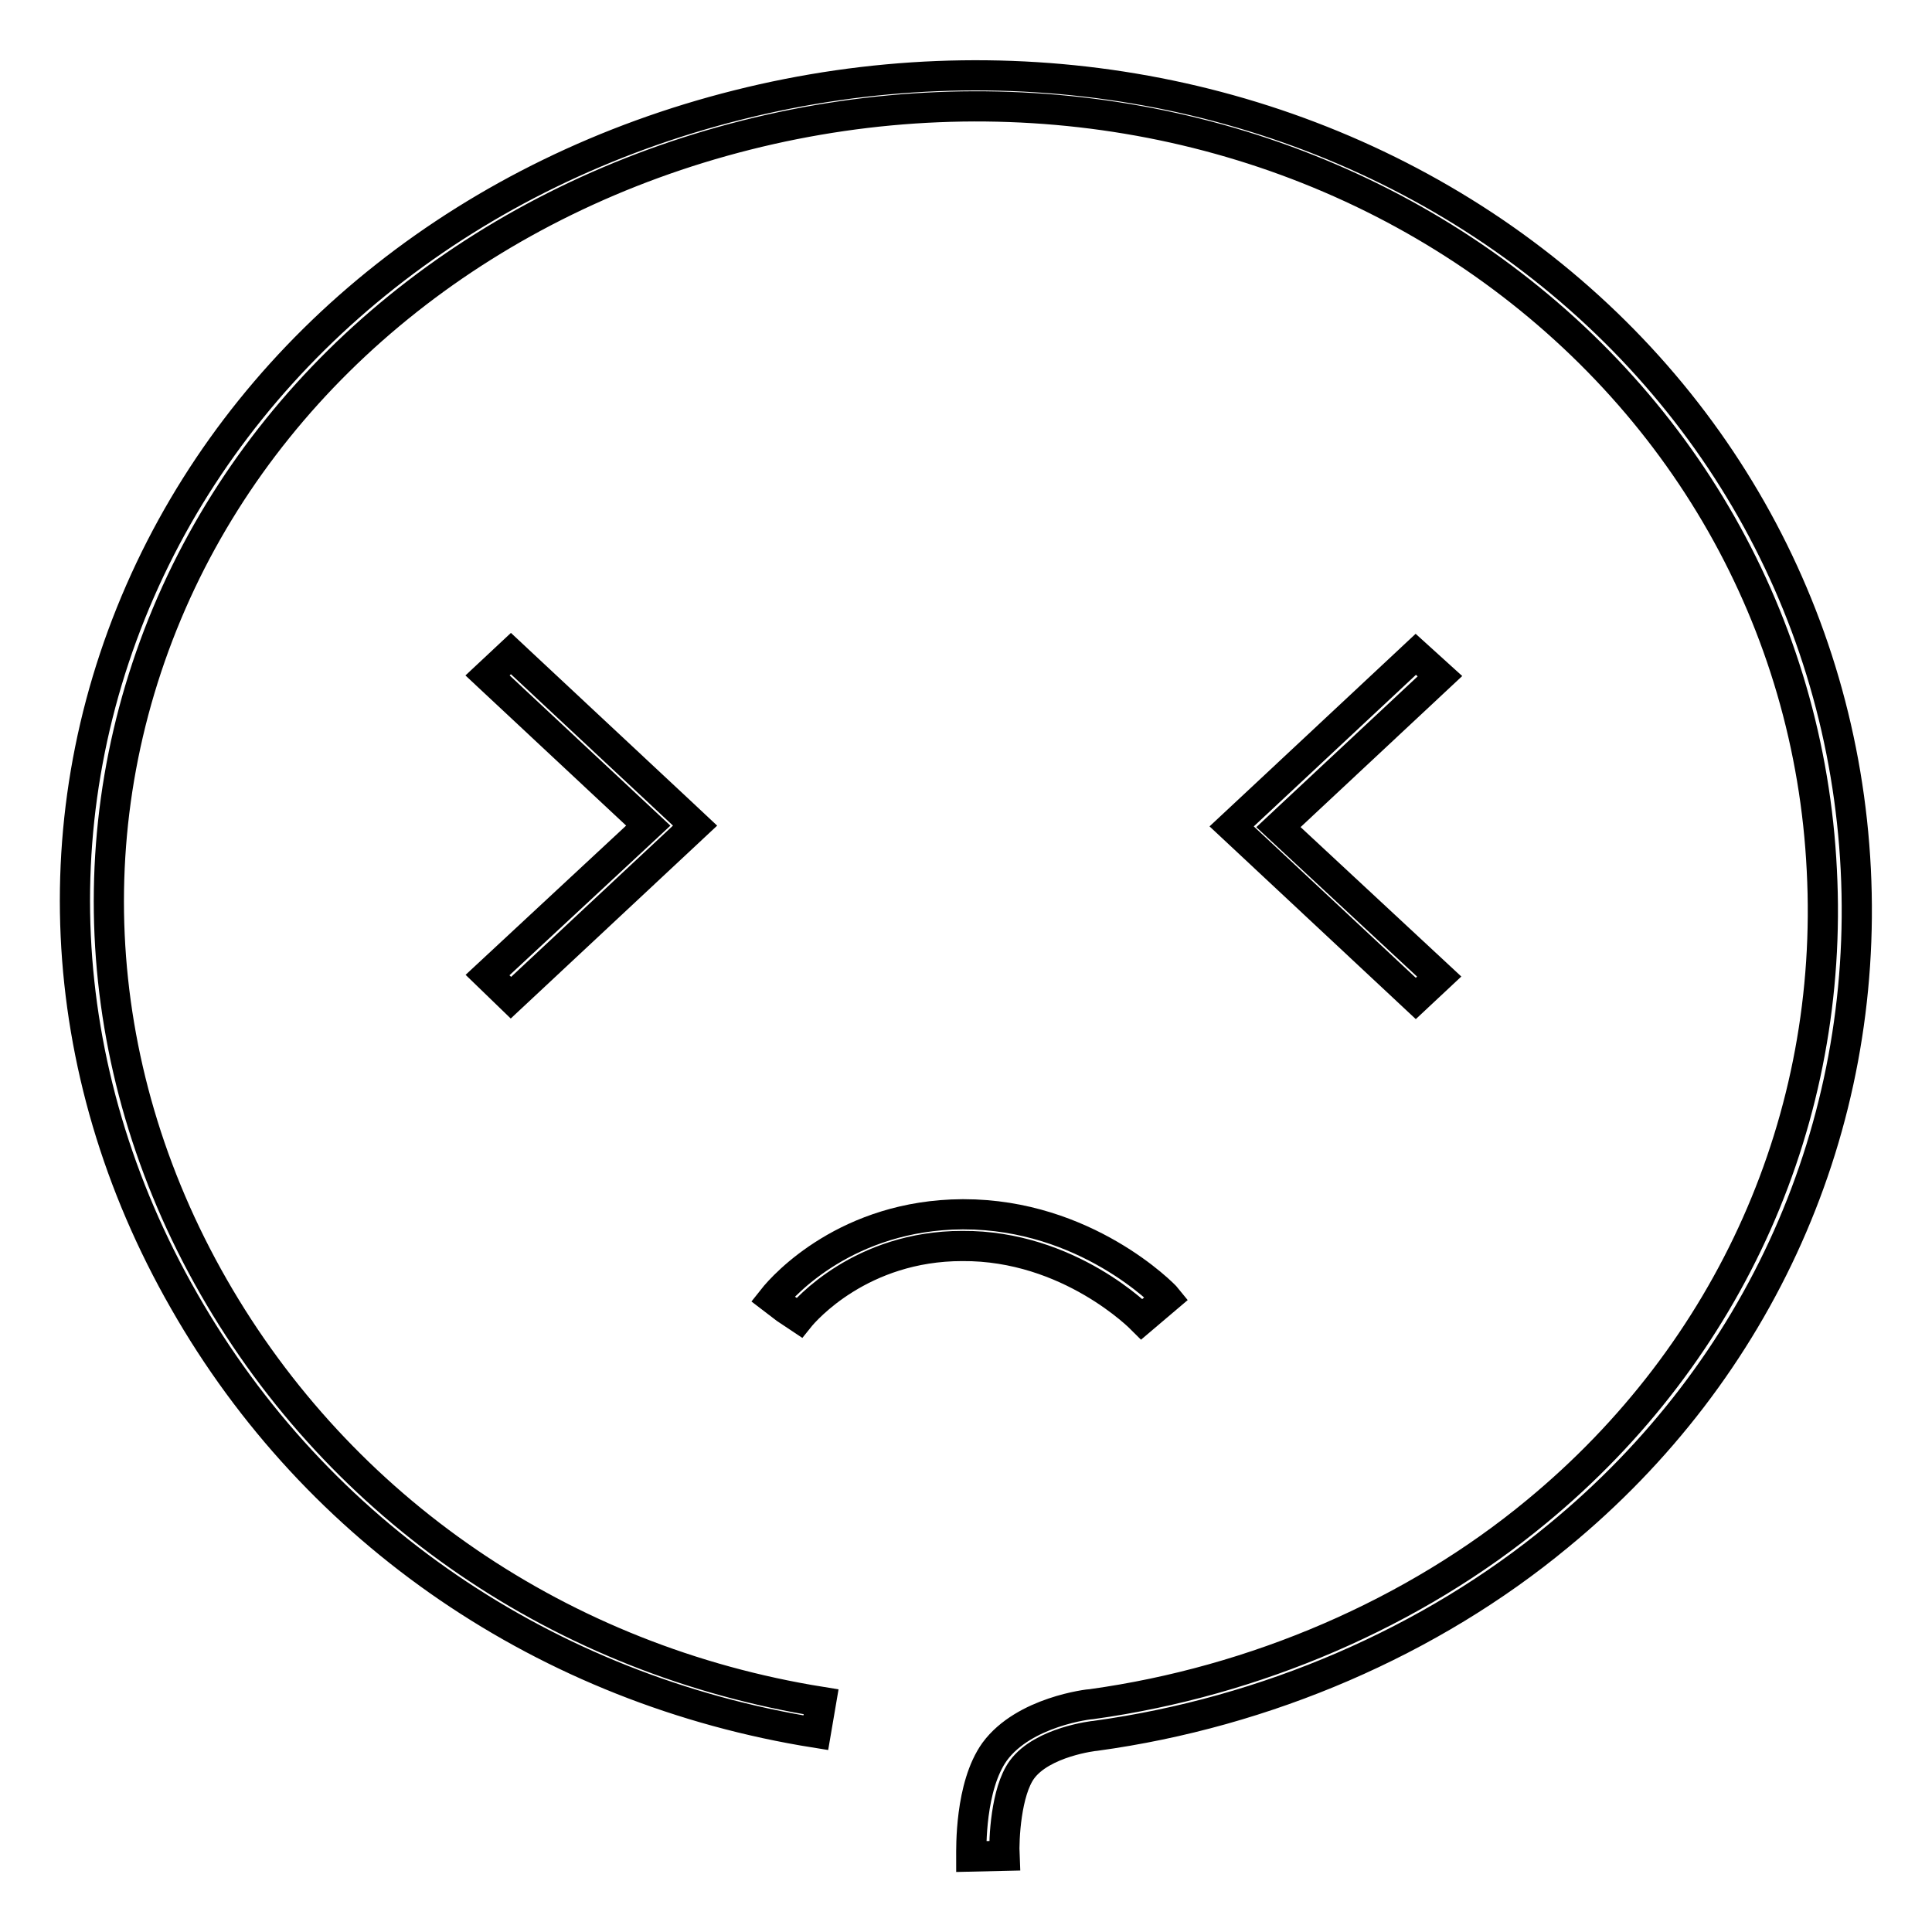
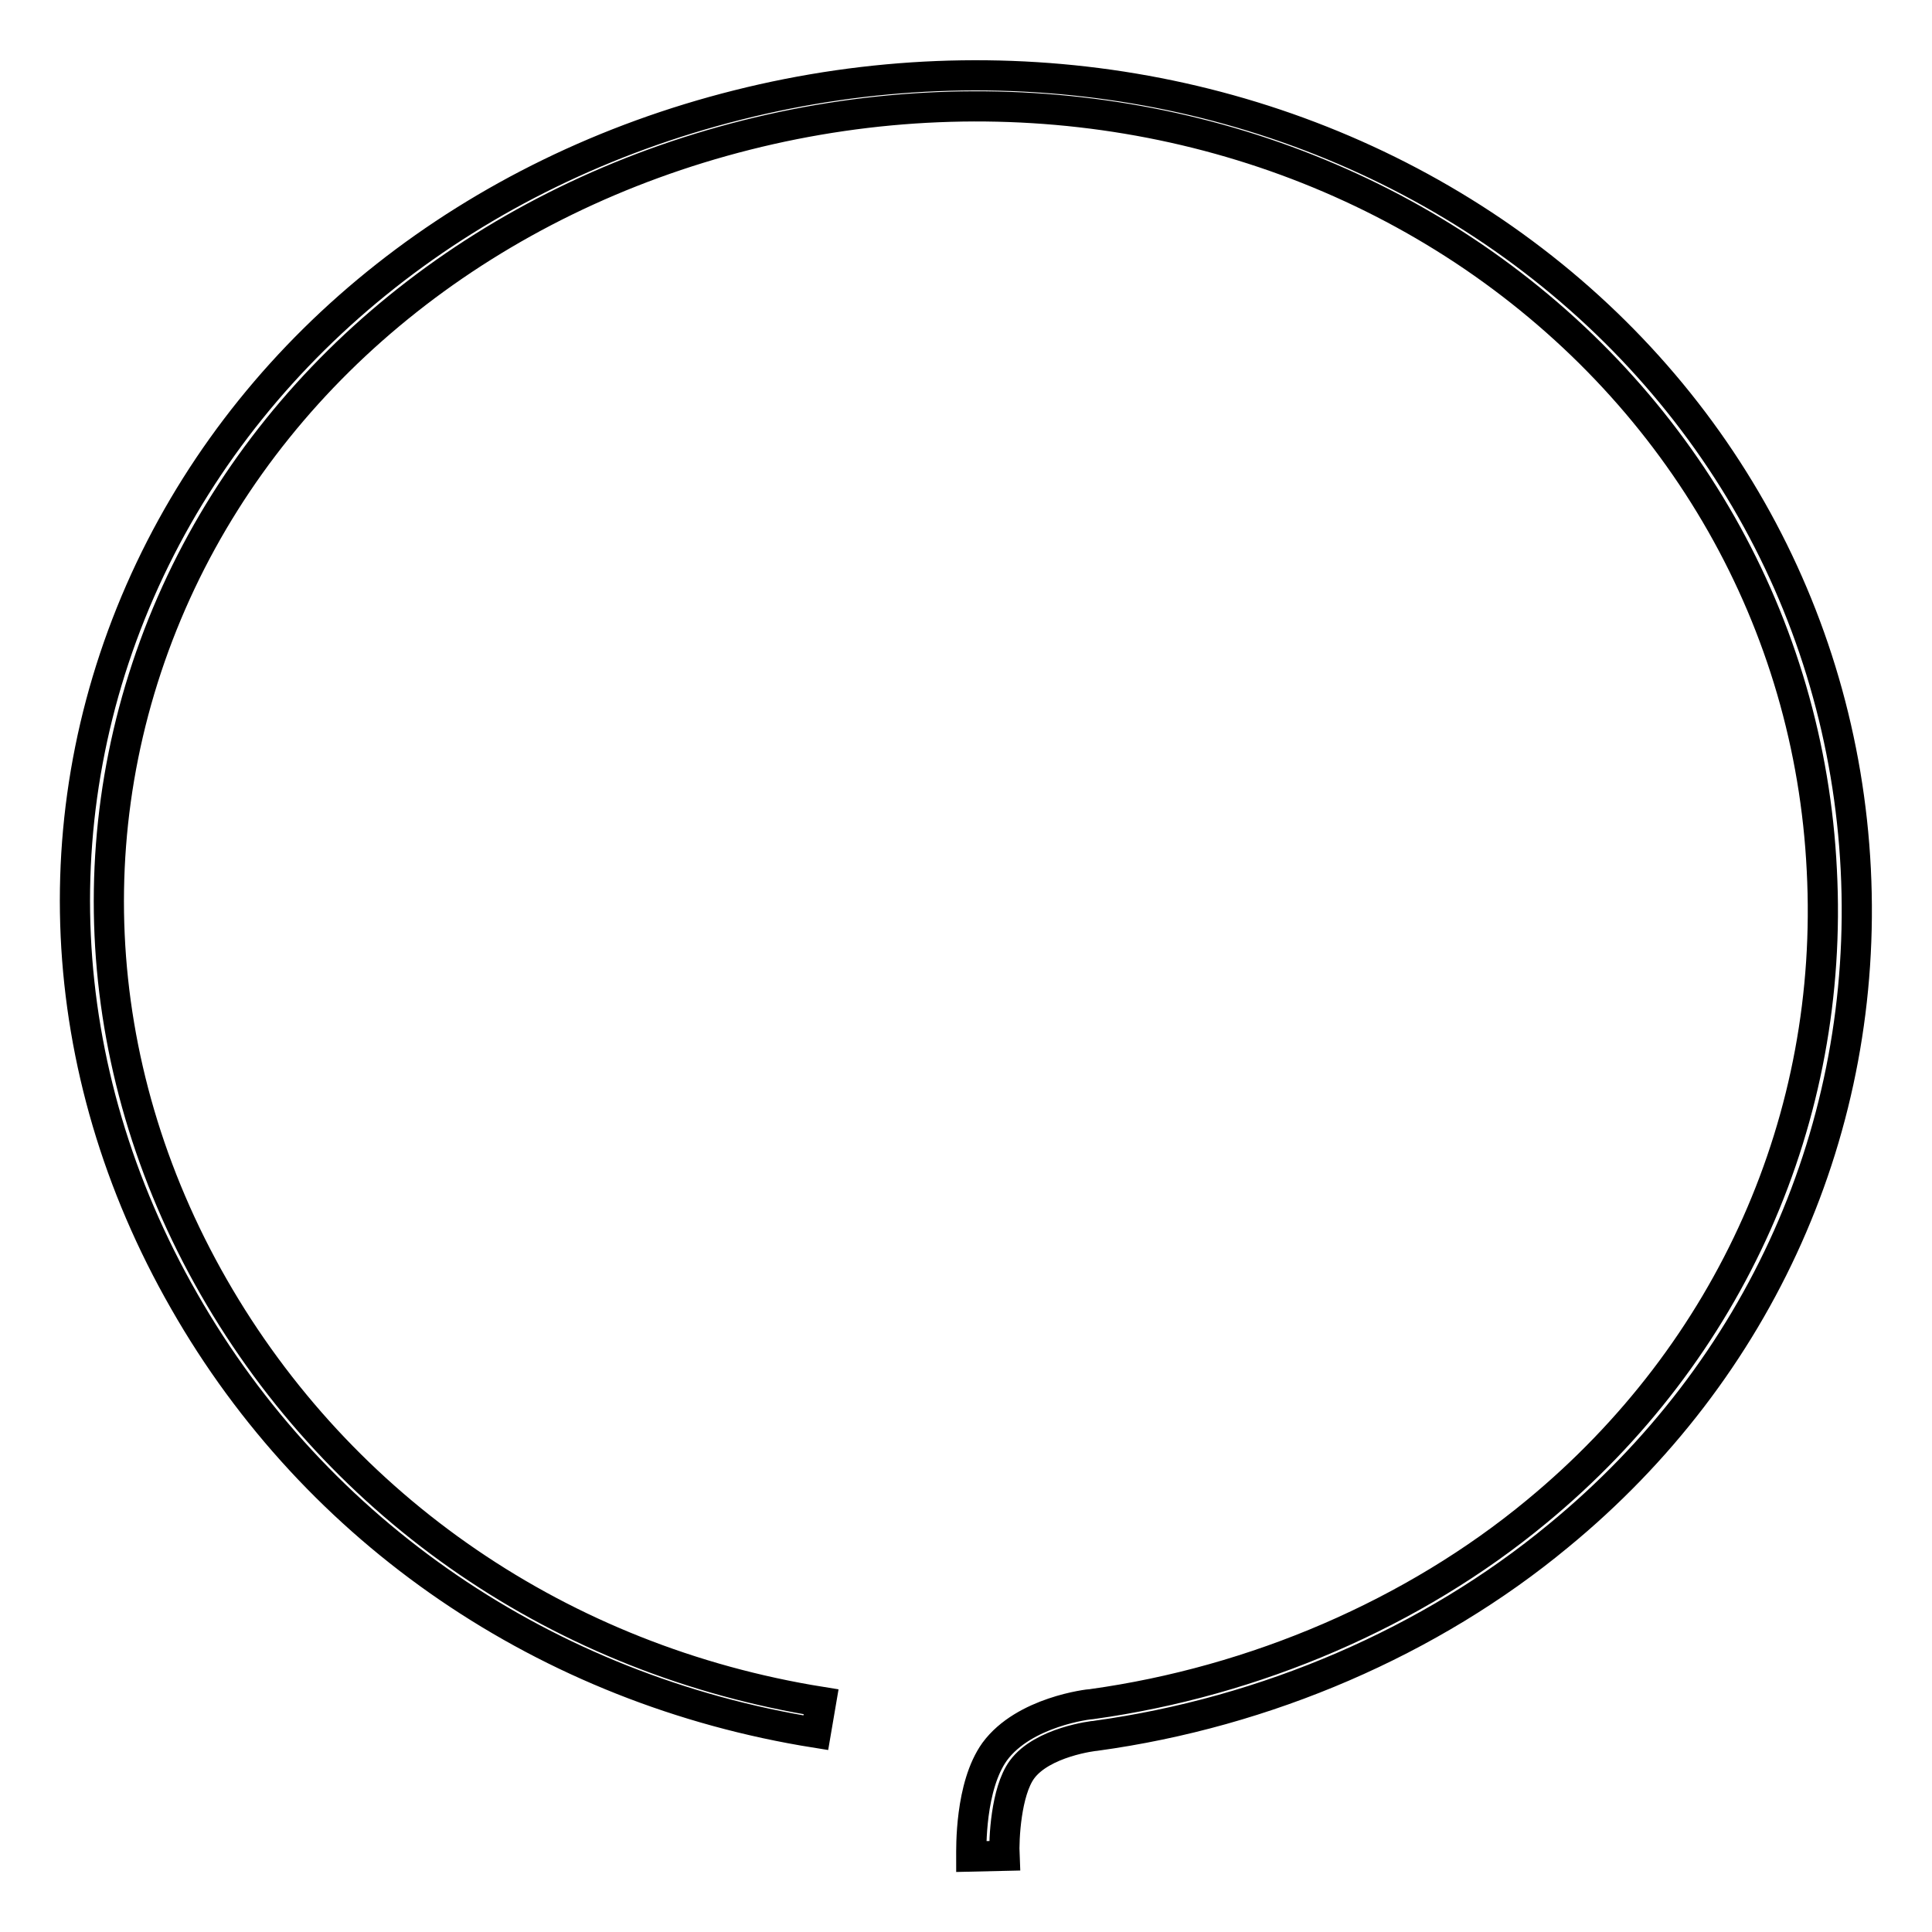
<svg xmlns="http://www.w3.org/2000/svg" version="1.1" x="0px" y="0px" viewBox="0 0 256 256" enable-background="new 0 0 256 256" xml:space="preserve">
  <g>
    <g>
      <path stroke-width="4" fill-opacity="0" stroke="#000000" d="M245.9,115.2c-1.7-34.1-19.2-64.9-48-84.5C169.3,11.3,132.8,5.1,97.8,13.9c-35.1,8.8-63.5,31.2-77.9,61.5c-14.7,31-13.1,66.3,4.5,97c17.5,30.7,48,51.5,83.7,57.2l0.7-4.1c-34.3-5.5-63.6-25.5-80.5-55C11.4,141,9.9,106.9,24,77.1C37.8,48,65.2,26.4,98.9,17.9c33.7-8.5,68.8-2.6,96.3,16.1c27.7,18.9,44.6,48.5,46.2,81.3c1.7,32.8-12.1,63.8-37.8,85c-16.3,13.5-37.3,22.5-58.9,25.5c-0.4,0-9,1-12.9,6.3c-3.3,4.6-3.1,12.9-3.1,13.9l4.4-0.1c-0.1-2.2,0.2-8.5,2.3-11.4c2.7-3.7,9.6-4.5,9.8-4.5c22.6-3.1,44.4-12.5,61.3-26.5C233.3,181.5,247.6,149.3,245.9,115.2z" />
-       <path stroke-width="4" fill-opacity="0" stroke="#000000" d="M67.7,132.2l24.4-22.8l-1.6-1.5v0L67.7,86.6l-3.1,2.9l21.3,19.9l-21.3,19.8L67.7,132.2z" />
-       <path stroke-width="4" fill-opacity="0" stroke="#000000" d="M187.6,86.7l-21.4,20l0,0l-3,2.8l24.4,22.8l3.1-2.9l-21.3-19.8l21.4-20L187.6,86.7z" />
-       <path stroke-width="4" fill-opacity="0" stroke="#000000" d="M151.3,174.8l3.3-2.8c-0.4-0.5-10.8-11.1-26.9-11.1c-0.1,0-0.1,0-0.2,0c-15.2,0.1-23.6,9.3-25.1,11.2l1.7,1.3l1.8,1.2c0.8-1,8.2-9.5,21.6-9.5C141.7,165,151.2,174.7,151.3,174.8z" />
    </g>
  </g>
</svg>